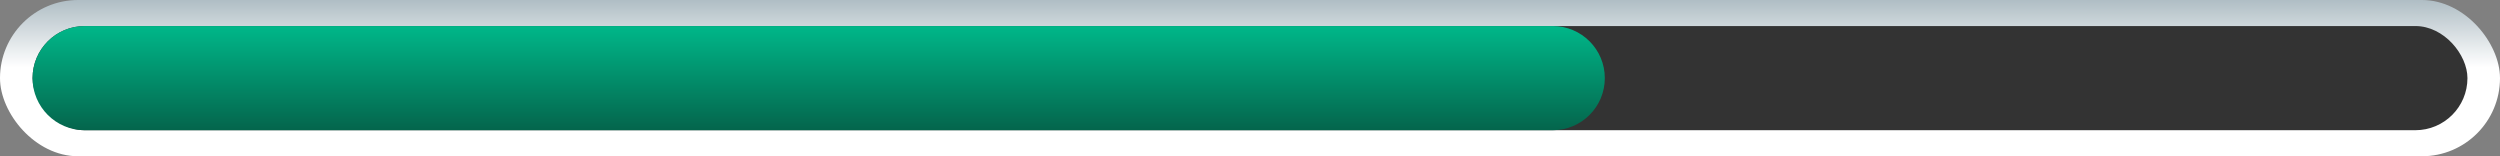
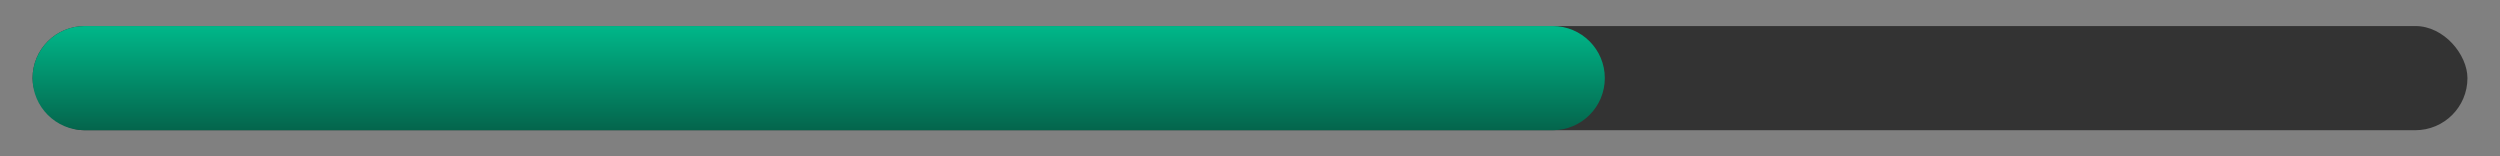
<svg xmlns="http://www.w3.org/2000/svg" width="768" height="48" viewBox="0 0 768 48" fill="none">
  <rect x="0" y="0" width="768" height="48" fill="#808080" stroke="none" />
-   <rect y="-0" width="768" height="48" rx="24" fill="url(#paint0_linear_1072_26105)" />
  <rect x="10" y="8" width="748" height="32" rx="16" fill="#333333" />
  <path d="M10 24C10 15.163 17.163 8 26 8H477C485.837 8 493 15.163 493 24C493 32.836 485.837 40 477 40H26C17.163 40 10 32.836 10 24Z" fill="url(#paint1_linear_1072_26105)" />
  <defs>
    <linearGradient id="paint0_linear_1072_26105" x1="285.045" y1="20.681" x2="285.045" y2="0.042" gradientUnits="userSpaceOnUse">
      <stop stop-color="white" />
      <stop offset="0.995" stop-color="#B0BEC5" />
    </linearGradient>
    <linearGradient id="paint1_linear_1072_26105" x1="251.5" y1="8" x2="251.5" y2="40" gradientUnits="userSpaceOnUse">
      <stop stop-color="#00B789" />
      <stop offset="1" stop-color="#04654C" />
    </linearGradient>
  </defs>
</svg>